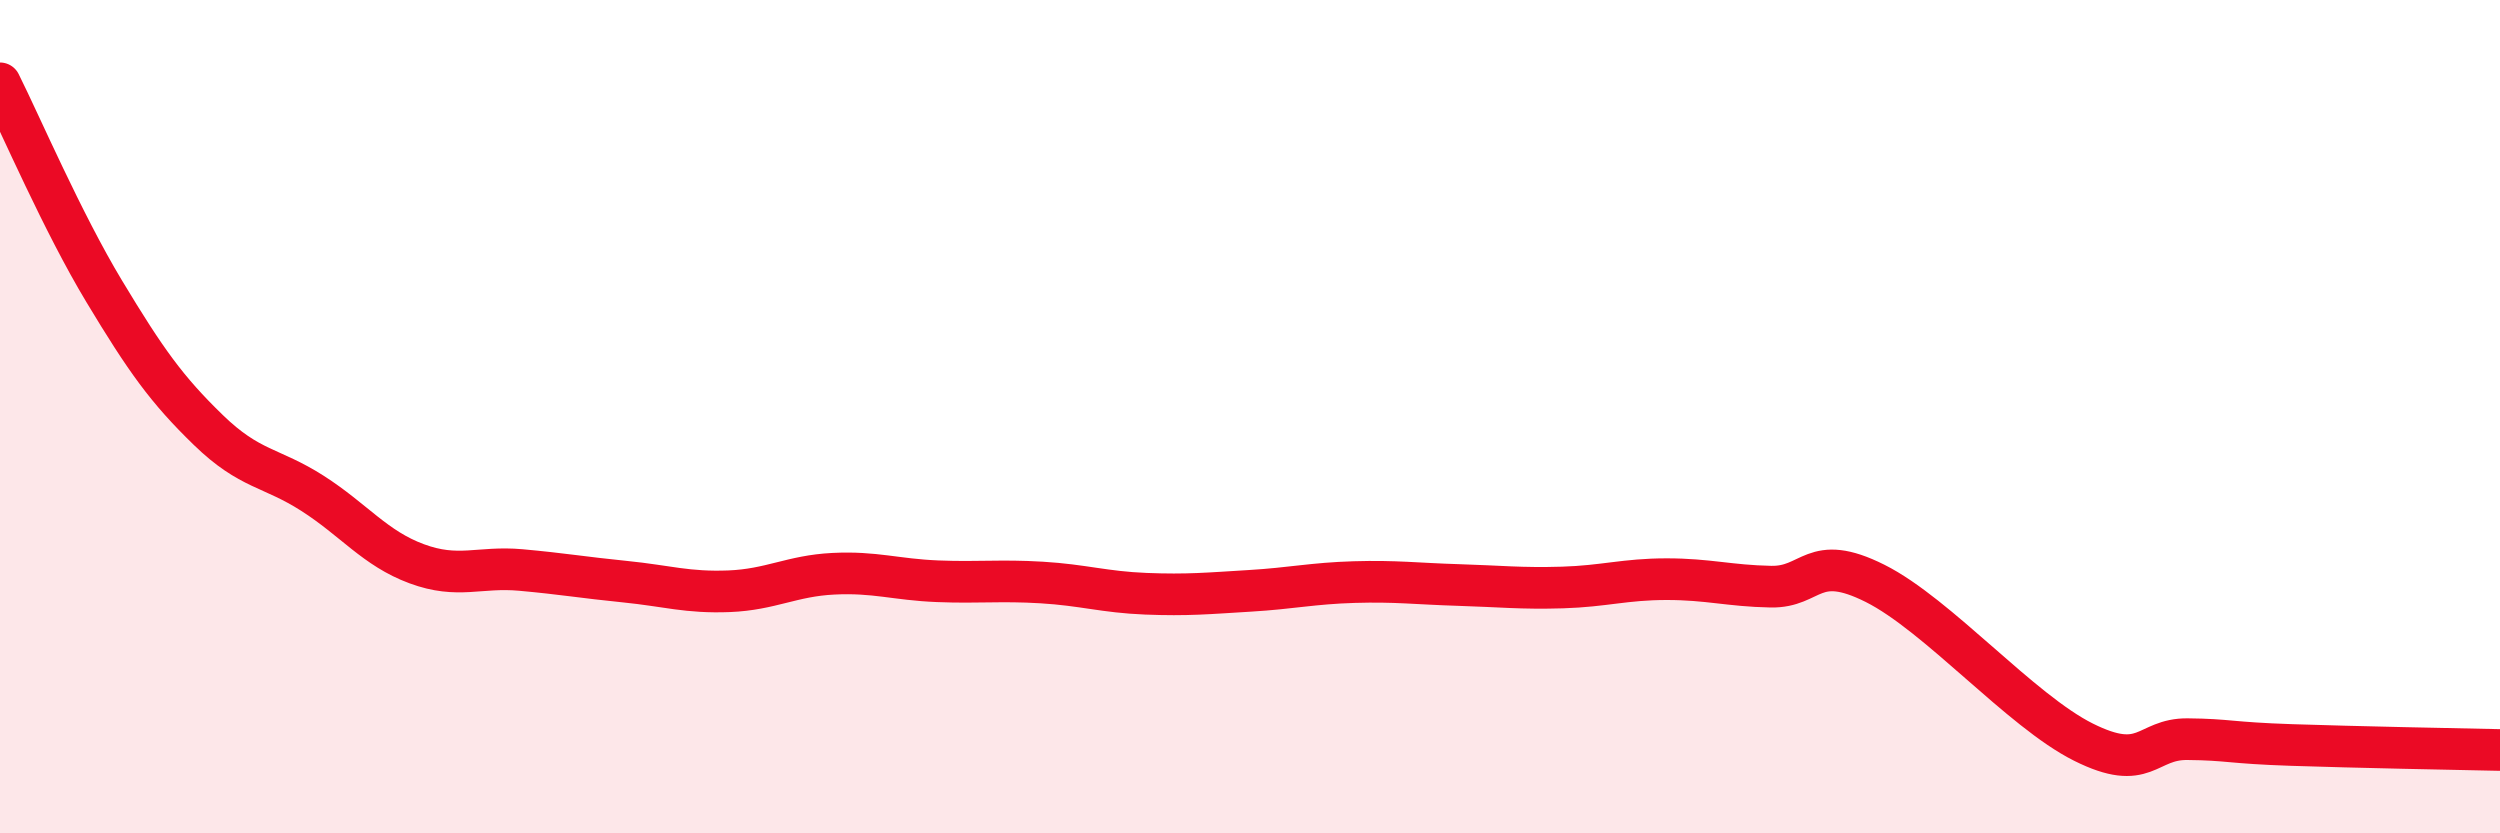
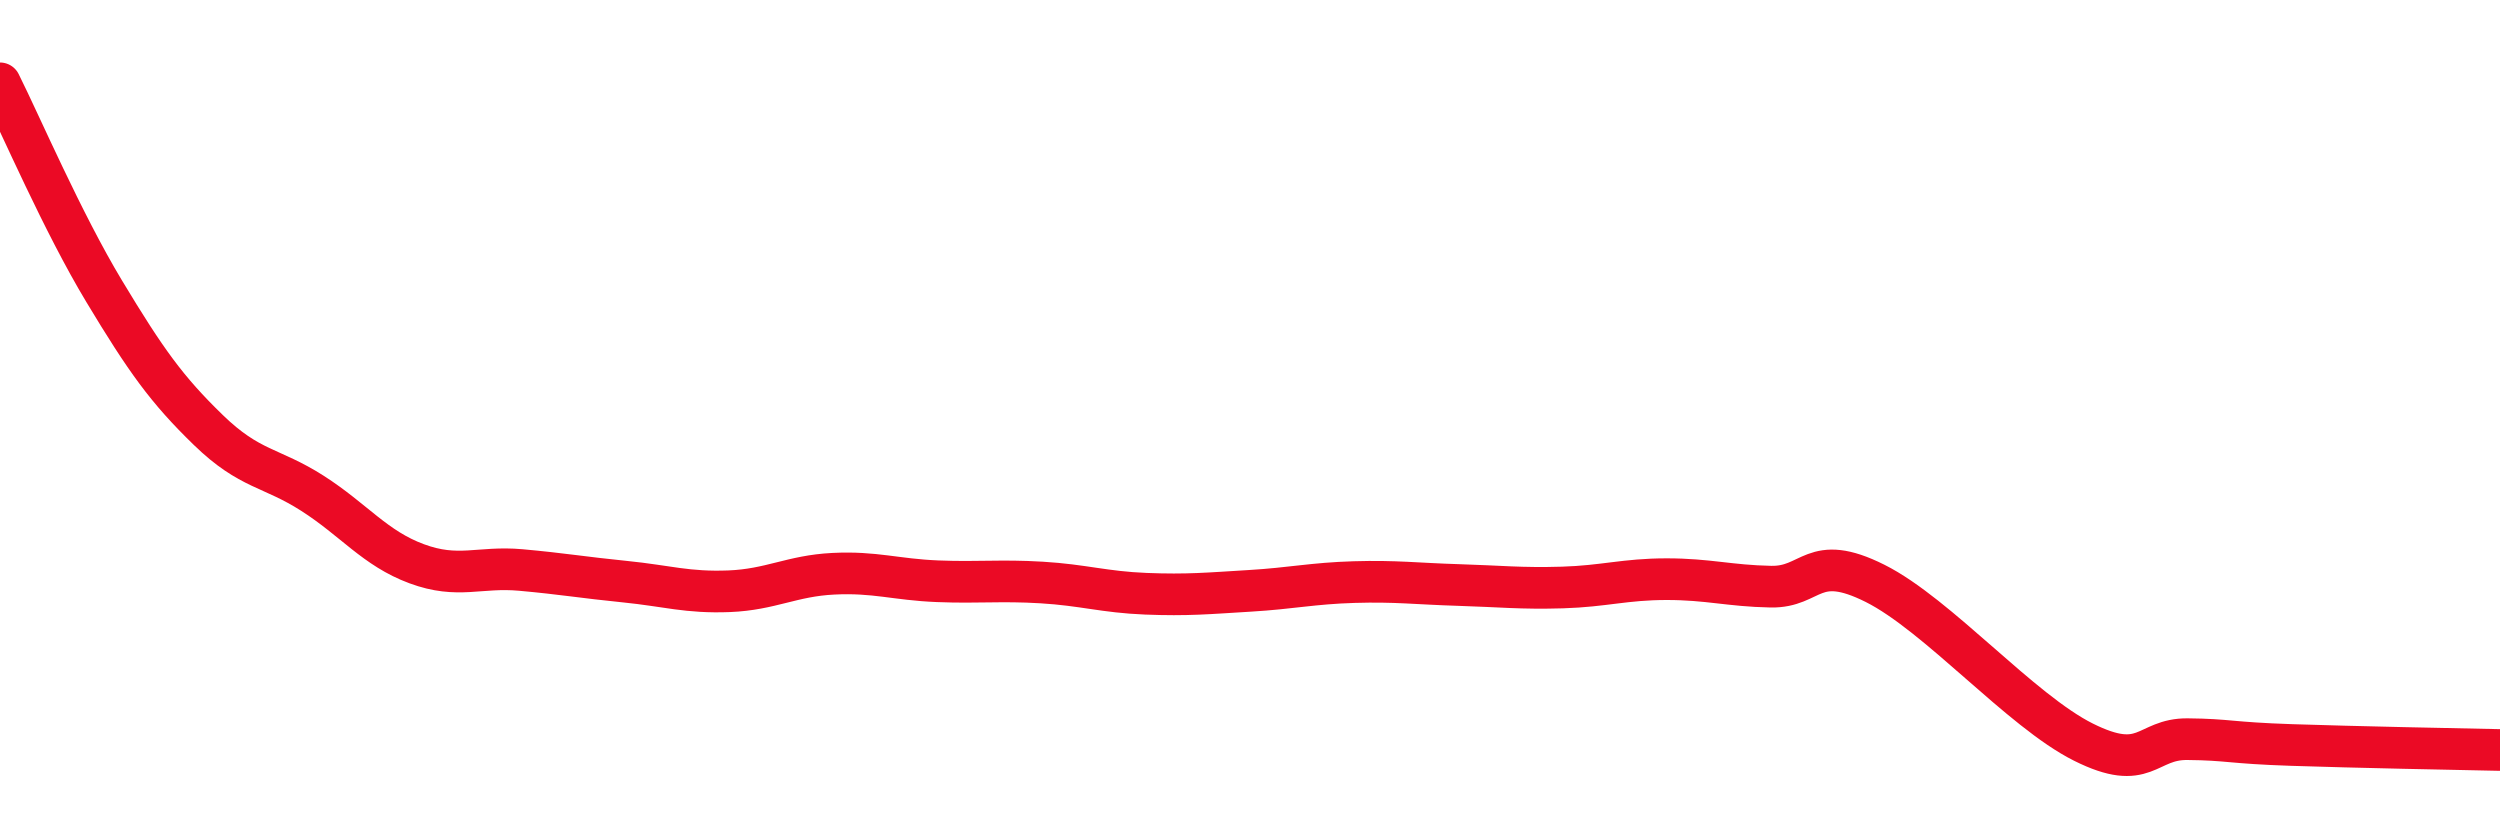
<svg xmlns="http://www.w3.org/2000/svg" width="60" height="20" viewBox="0 0 60 20">
-   <path d="M 0,2 C 0.5,3 1.5,5.33 2.5,6.99 C 3.5,8.65 4,9.35 5,10.32 C 6,11.29 6.5,11.2 7.5,11.84 C 8.5,12.48 9,13.16 10,13.53 C 11,13.9 11.5,13.59 12.5,13.68 C 13.5,13.77 14,13.86 15,13.96 C 16,14.06 16.5,14.23 17.5,14.19 C 18.5,14.15 19,13.82 20,13.77 C 21,13.72 21.5,13.91 22.5,13.95 C 23.5,13.99 24,13.92 25,13.98 C 26,14.04 26.5,14.21 27.5,14.25 C 28.5,14.29 29,14.24 30,14.18 C 31,14.12 31.5,14 32.5,13.97 C 33.5,13.94 34,14.01 35,14.04 C 36,14.07 36.5,14.13 37.5,14.1 C 38.5,14.07 39,13.9 40,13.9 C 41,13.9 41.5,14.06 42.5,14.08 C 43.5,14.1 43.5,13.25 45,14 C 46.5,14.75 48.5,17.06 50,17.81 C 51.5,18.56 51.5,17.73 52.5,17.74 C 53.5,17.75 53.5,17.83 55,17.88 C 56.5,17.93 59,17.98 60,18L60 20L0 20Z" fill="#EB0A25" opacity="0.1" stroke-linecap="round" stroke-linejoin="round" />
  <path d="M 0,2 C 0.5,3 1.5,5.33 2.5,6.99 C 3.5,8.65 4,9.35 5,10.32 C 6,11.29 6.5,11.2 7.5,11.84 C 8.5,12.48 9,13.16 10,13.53 C 11,13.9 11.5,13.59 12.5,13.68 C 13.5,13.77 14,13.86 15,13.96 C 16,14.06 16.5,14.23 17.5,14.19 C 18.5,14.15 19,13.82 20,13.77 C 21,13.72 21.5,13.91 22.5,13.95 C 23.5,13.99 24,13.92 25,13.98 C 26,14.04 26.5,14.21 27.5,14.25 C 28.5,14.29 29,14.24 30,14.18 C 31,14.12 31.5,14 32.5,13.97 C 33.5,13.94 34,14.01 35,14.04 C 36,14.07 36.5,14.13 37.5,14.1 C 38.5,14.07 39,13.9 40,13.9 C 41,13.9 41.5,14.06 42.5,14.08 C 43.5,14.1 43.5,13.25 45,14 C 46.5,14.75 48.5,17.06 50,17.81 C 51.5,18.56 51.5,17.73 52.5,17.74 C 53.5,17.75 53.5,17.83 55,17.88 C 56.5,17.93 59,17.98 60,18" stroke="#EB0A25" stroke-width="1" fill="none" stroke-linecap="round" stroke-linejoin="round" />
</svg>